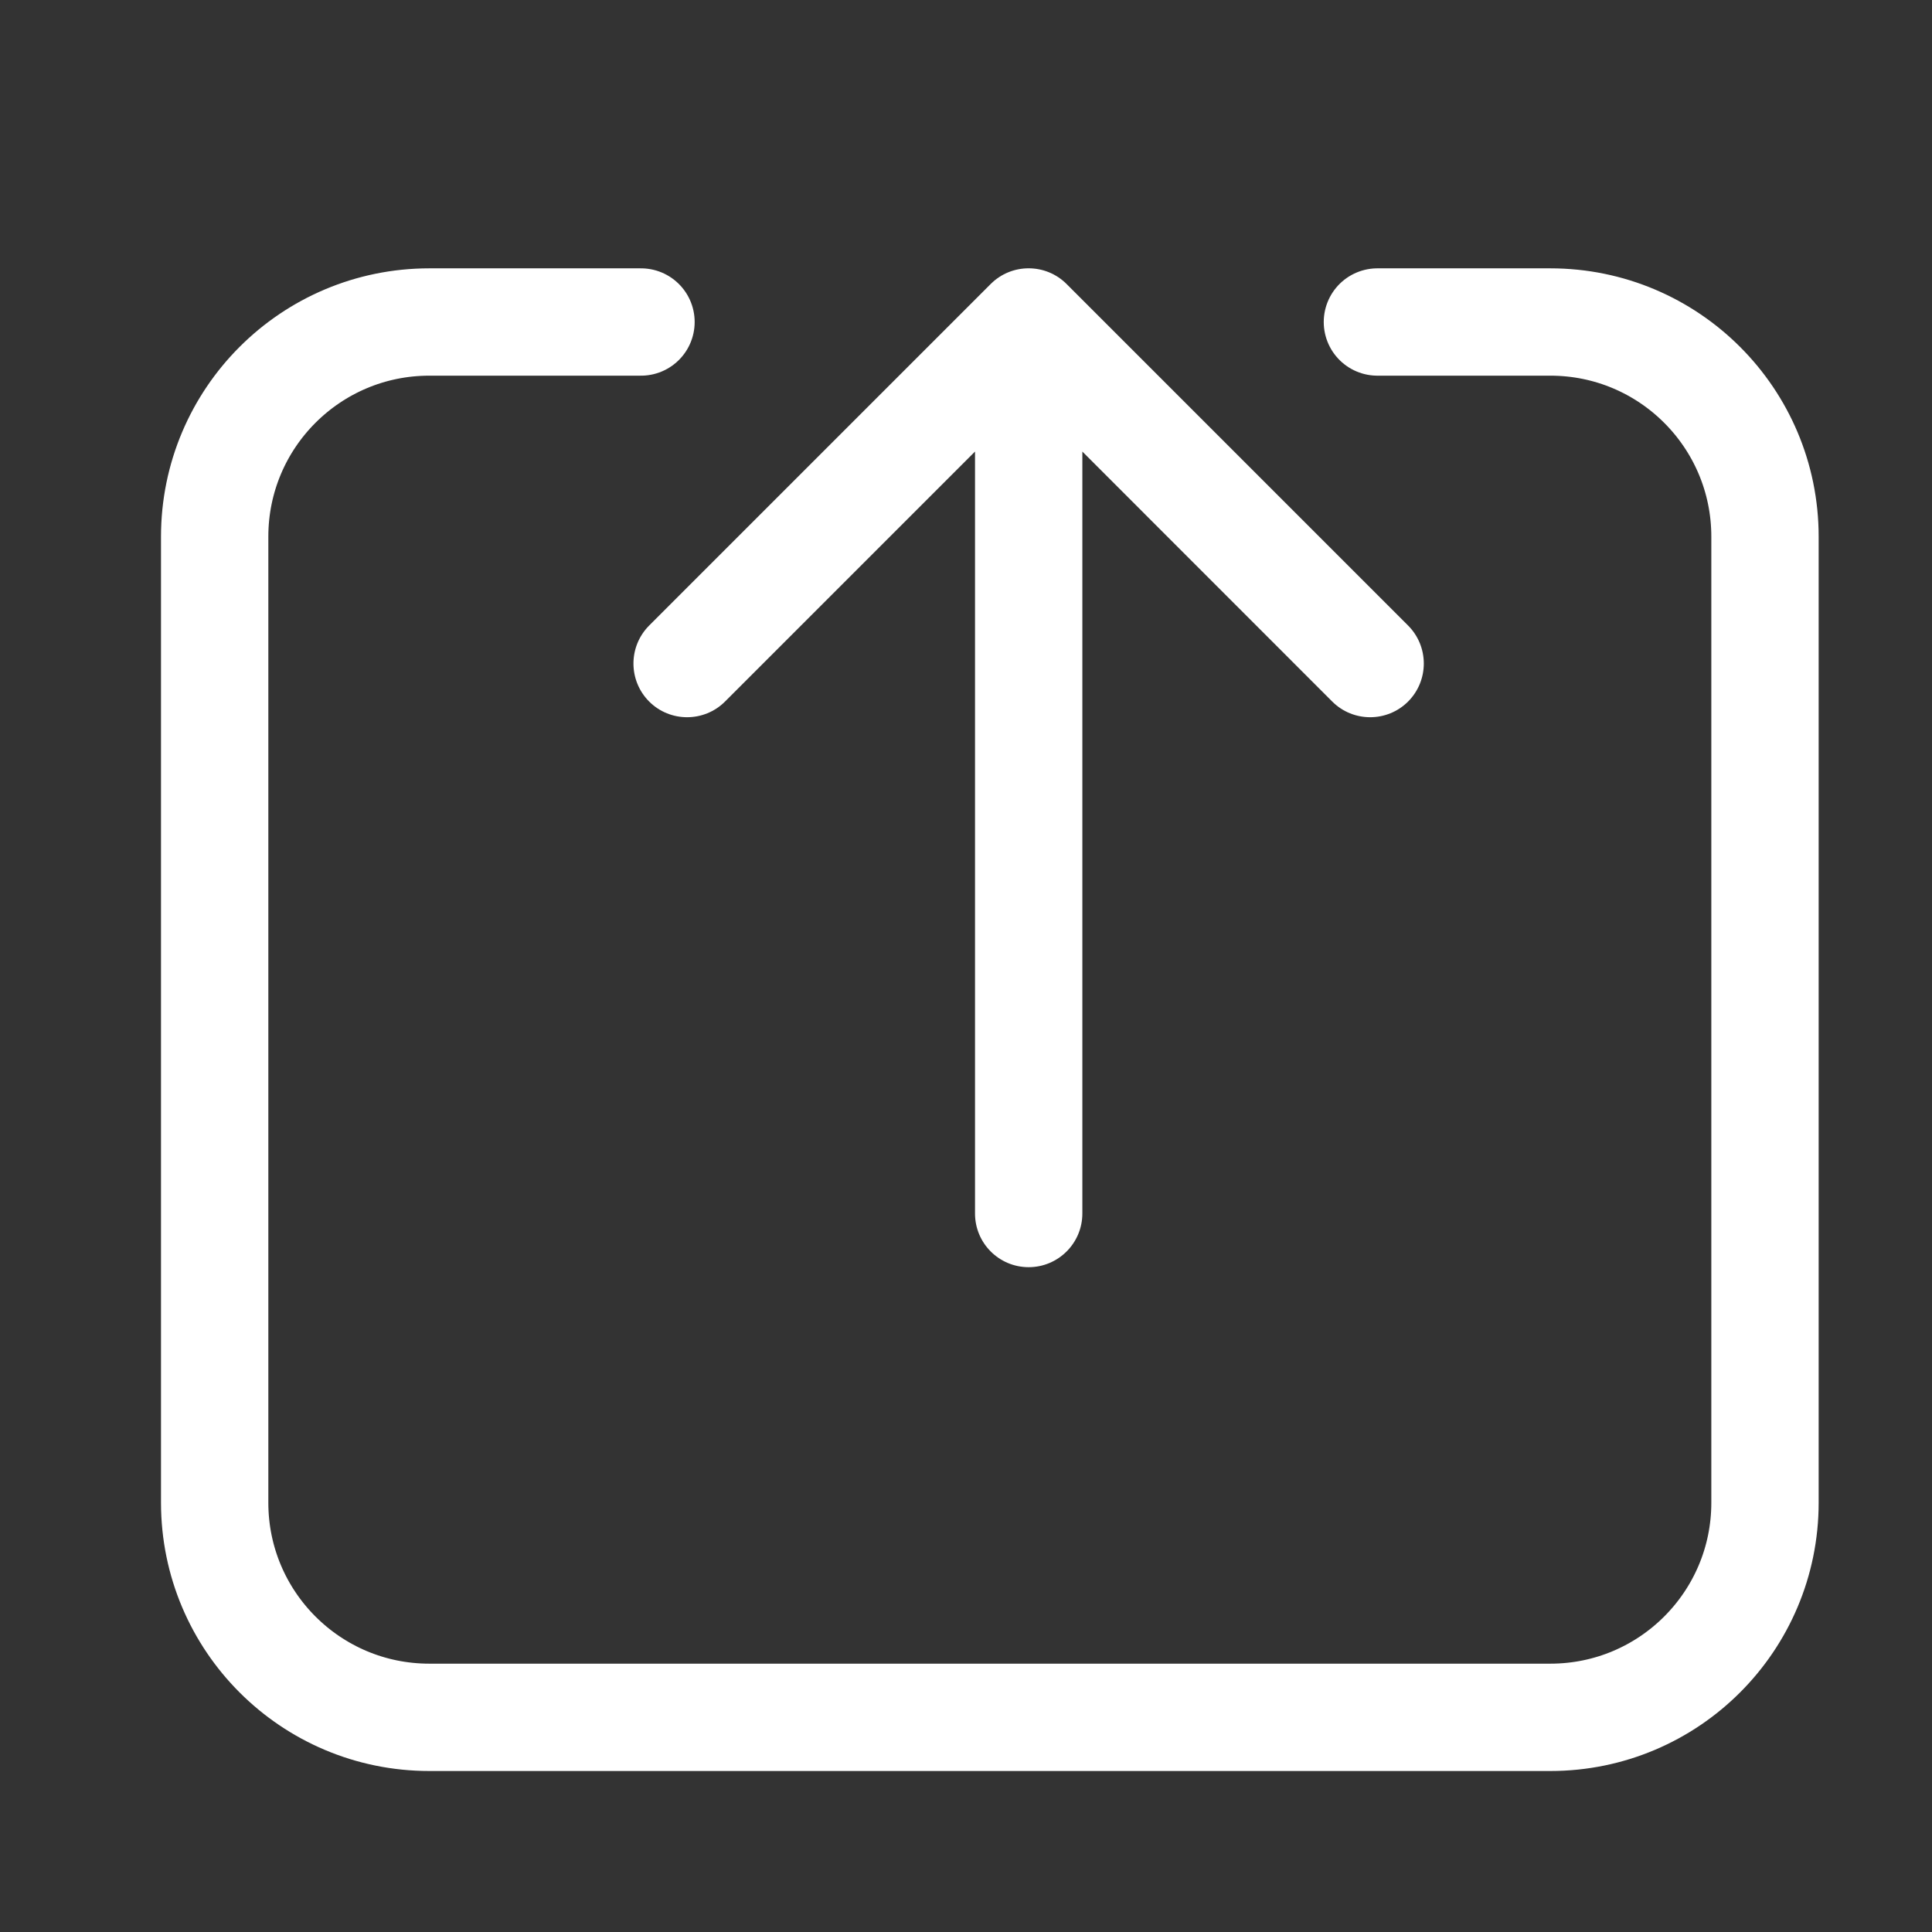
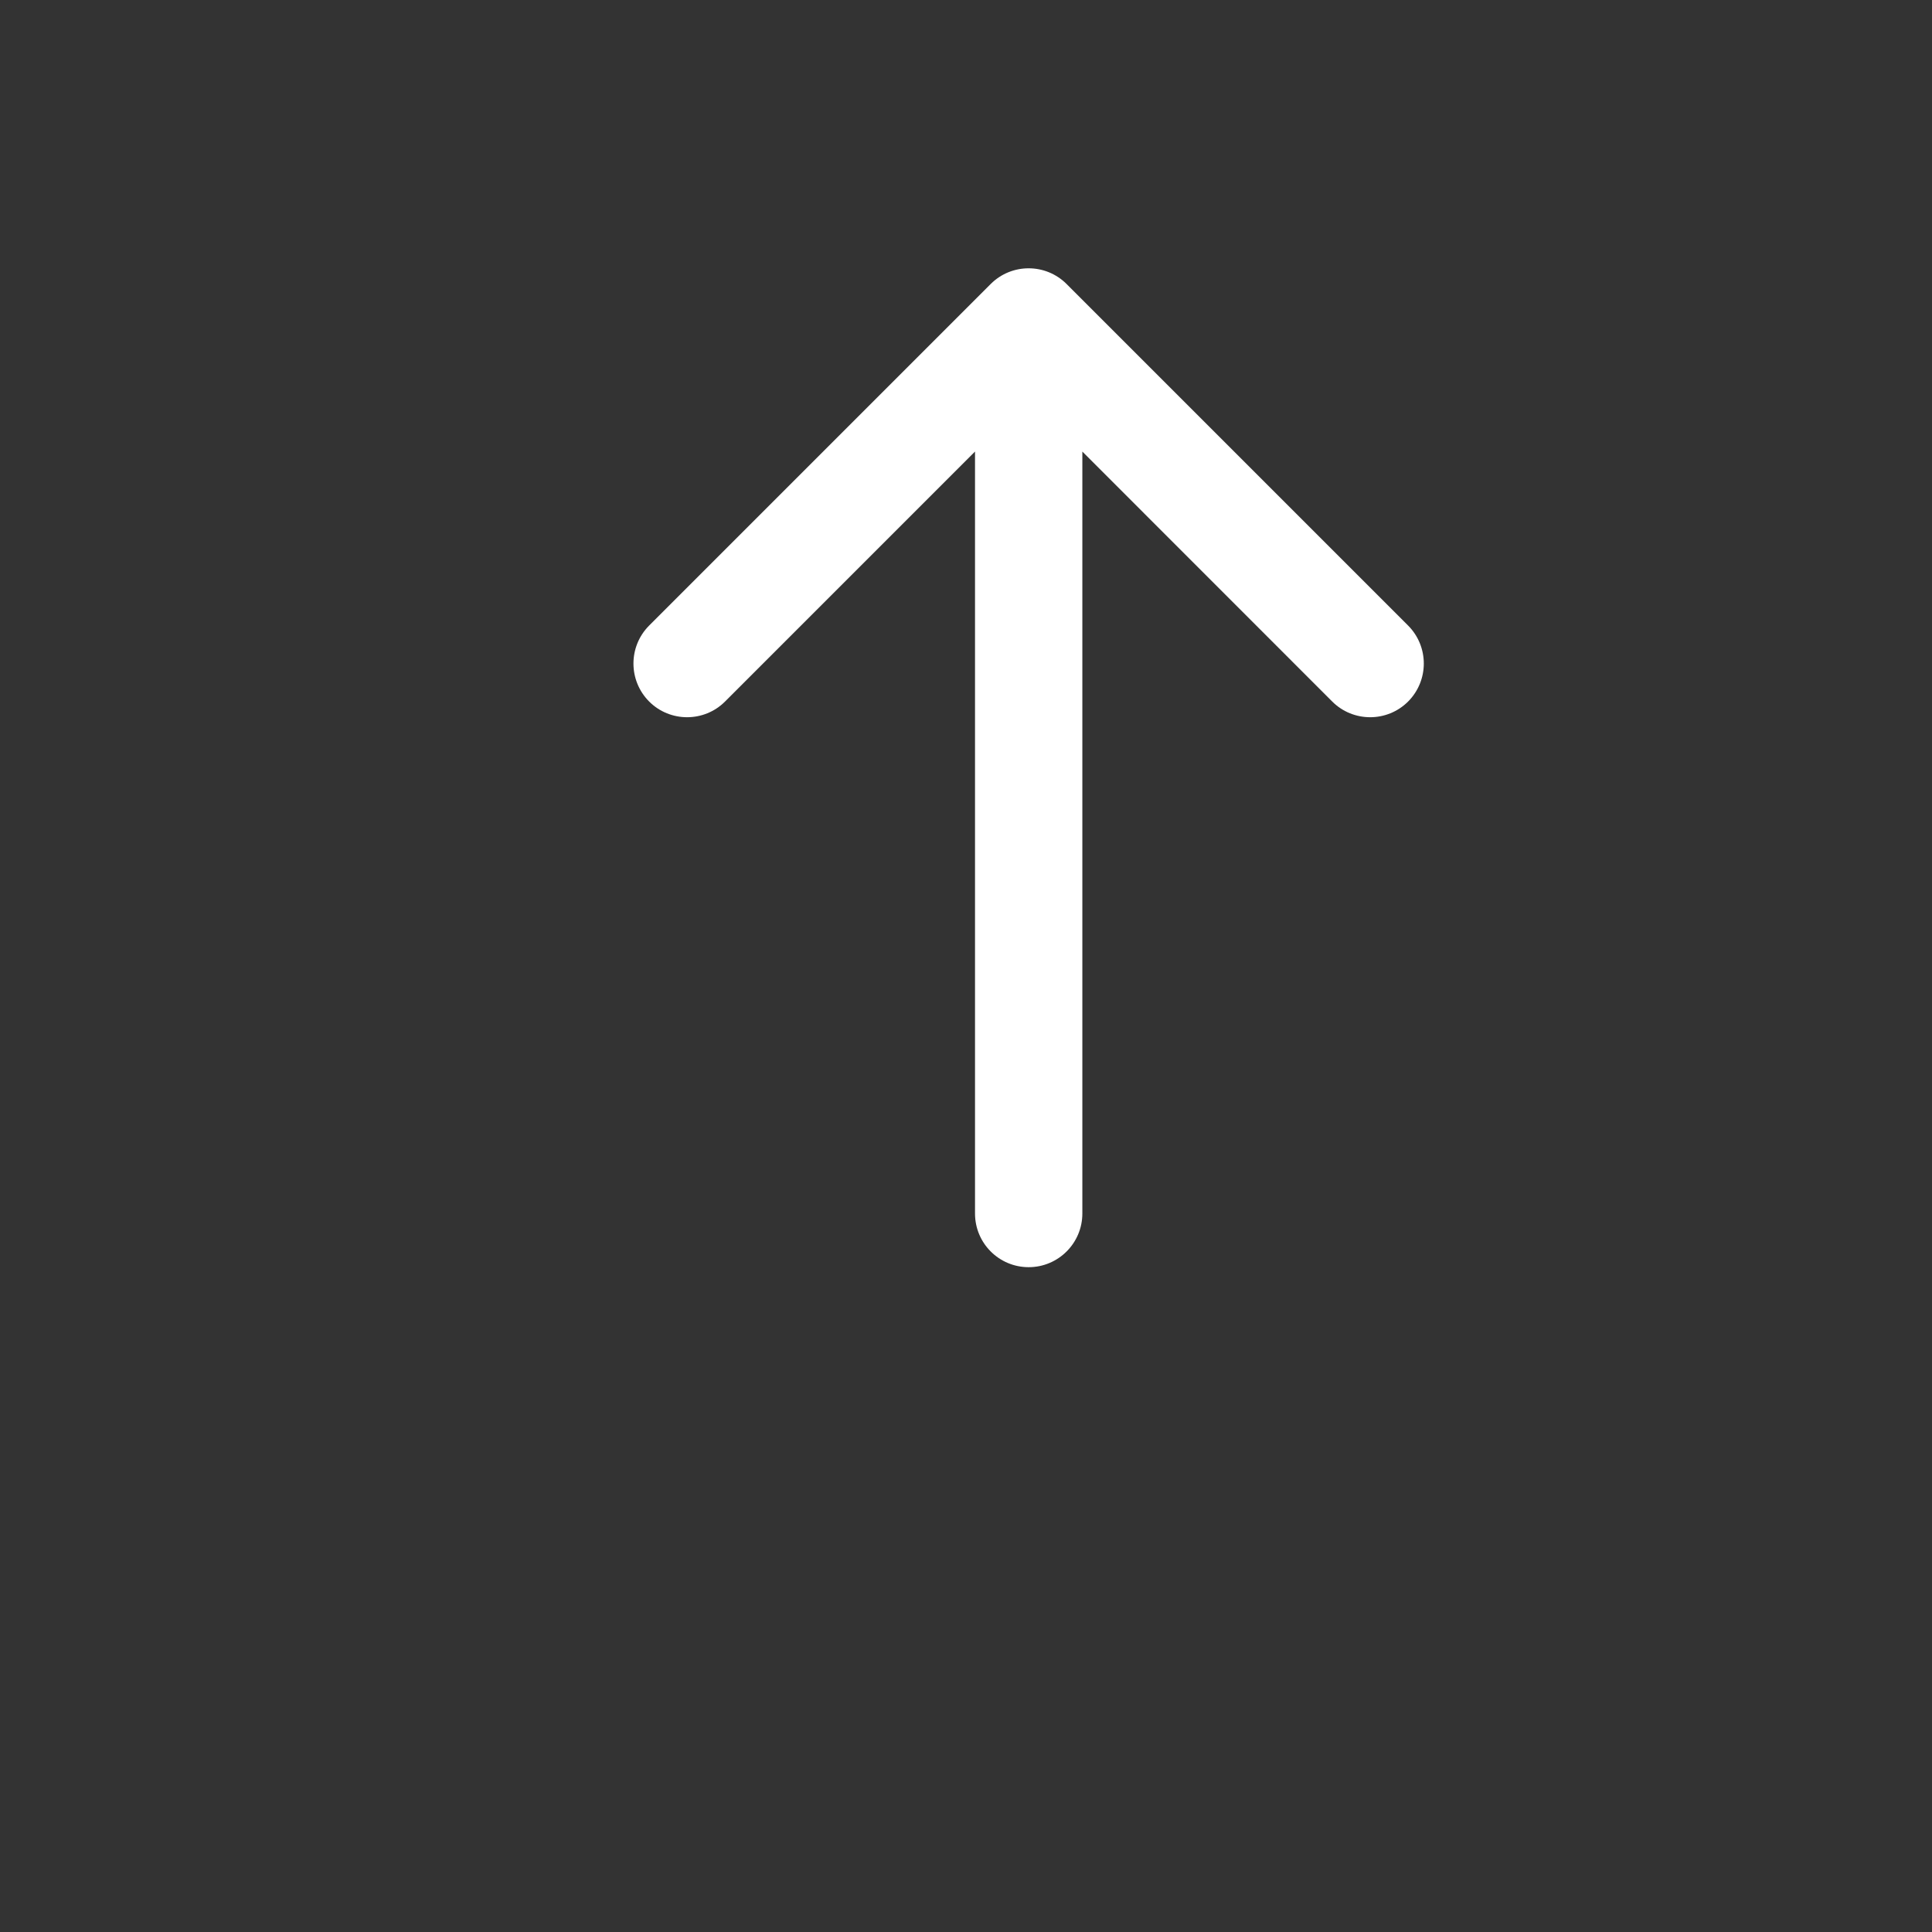
<svg xmlns="http://www.w3.org/2000/svg" width="18" height="18" viewBox="0 0 18 18" fill="none">
  <rect x="0" y="0" width="18" height="18" fill="#333333" stroke="none" />
-   <path d="M5.972 3H4C2.895 3 2 3.895 2 5V14C2 15.105 2.895 16 4 16H14.444C15.549 16 16.444 15.105 16.444 14V5C16.444 3.895 15.549 3 14.444 3H12.833" stroke="white" stroke-linecap="round" />
  <path d="M9.937 2.646C9.742 2.451 9.425 2.451 9.23 2.646L6.048 5.828C5.853 6.024 5.853 6.34 6.048 6.536C6.243 6.731 6.56 6.731 6.755 6.536L9.584 3.707L12.412 6.536C12.607 6.731 12.924 6.731 13.119 6.536C13.314 6.34 13.314 6.024 13.119 5.828L9.937 2.646ZM9.084 11.306C9.084 11.582 9.307 11.806 9.584 11.806C9.86 11.806 10.084 11.582 10.084 11.306H9.084ZM9.084 3V11.306H10.084V3H9.084Z" fill="white" />
</svg>